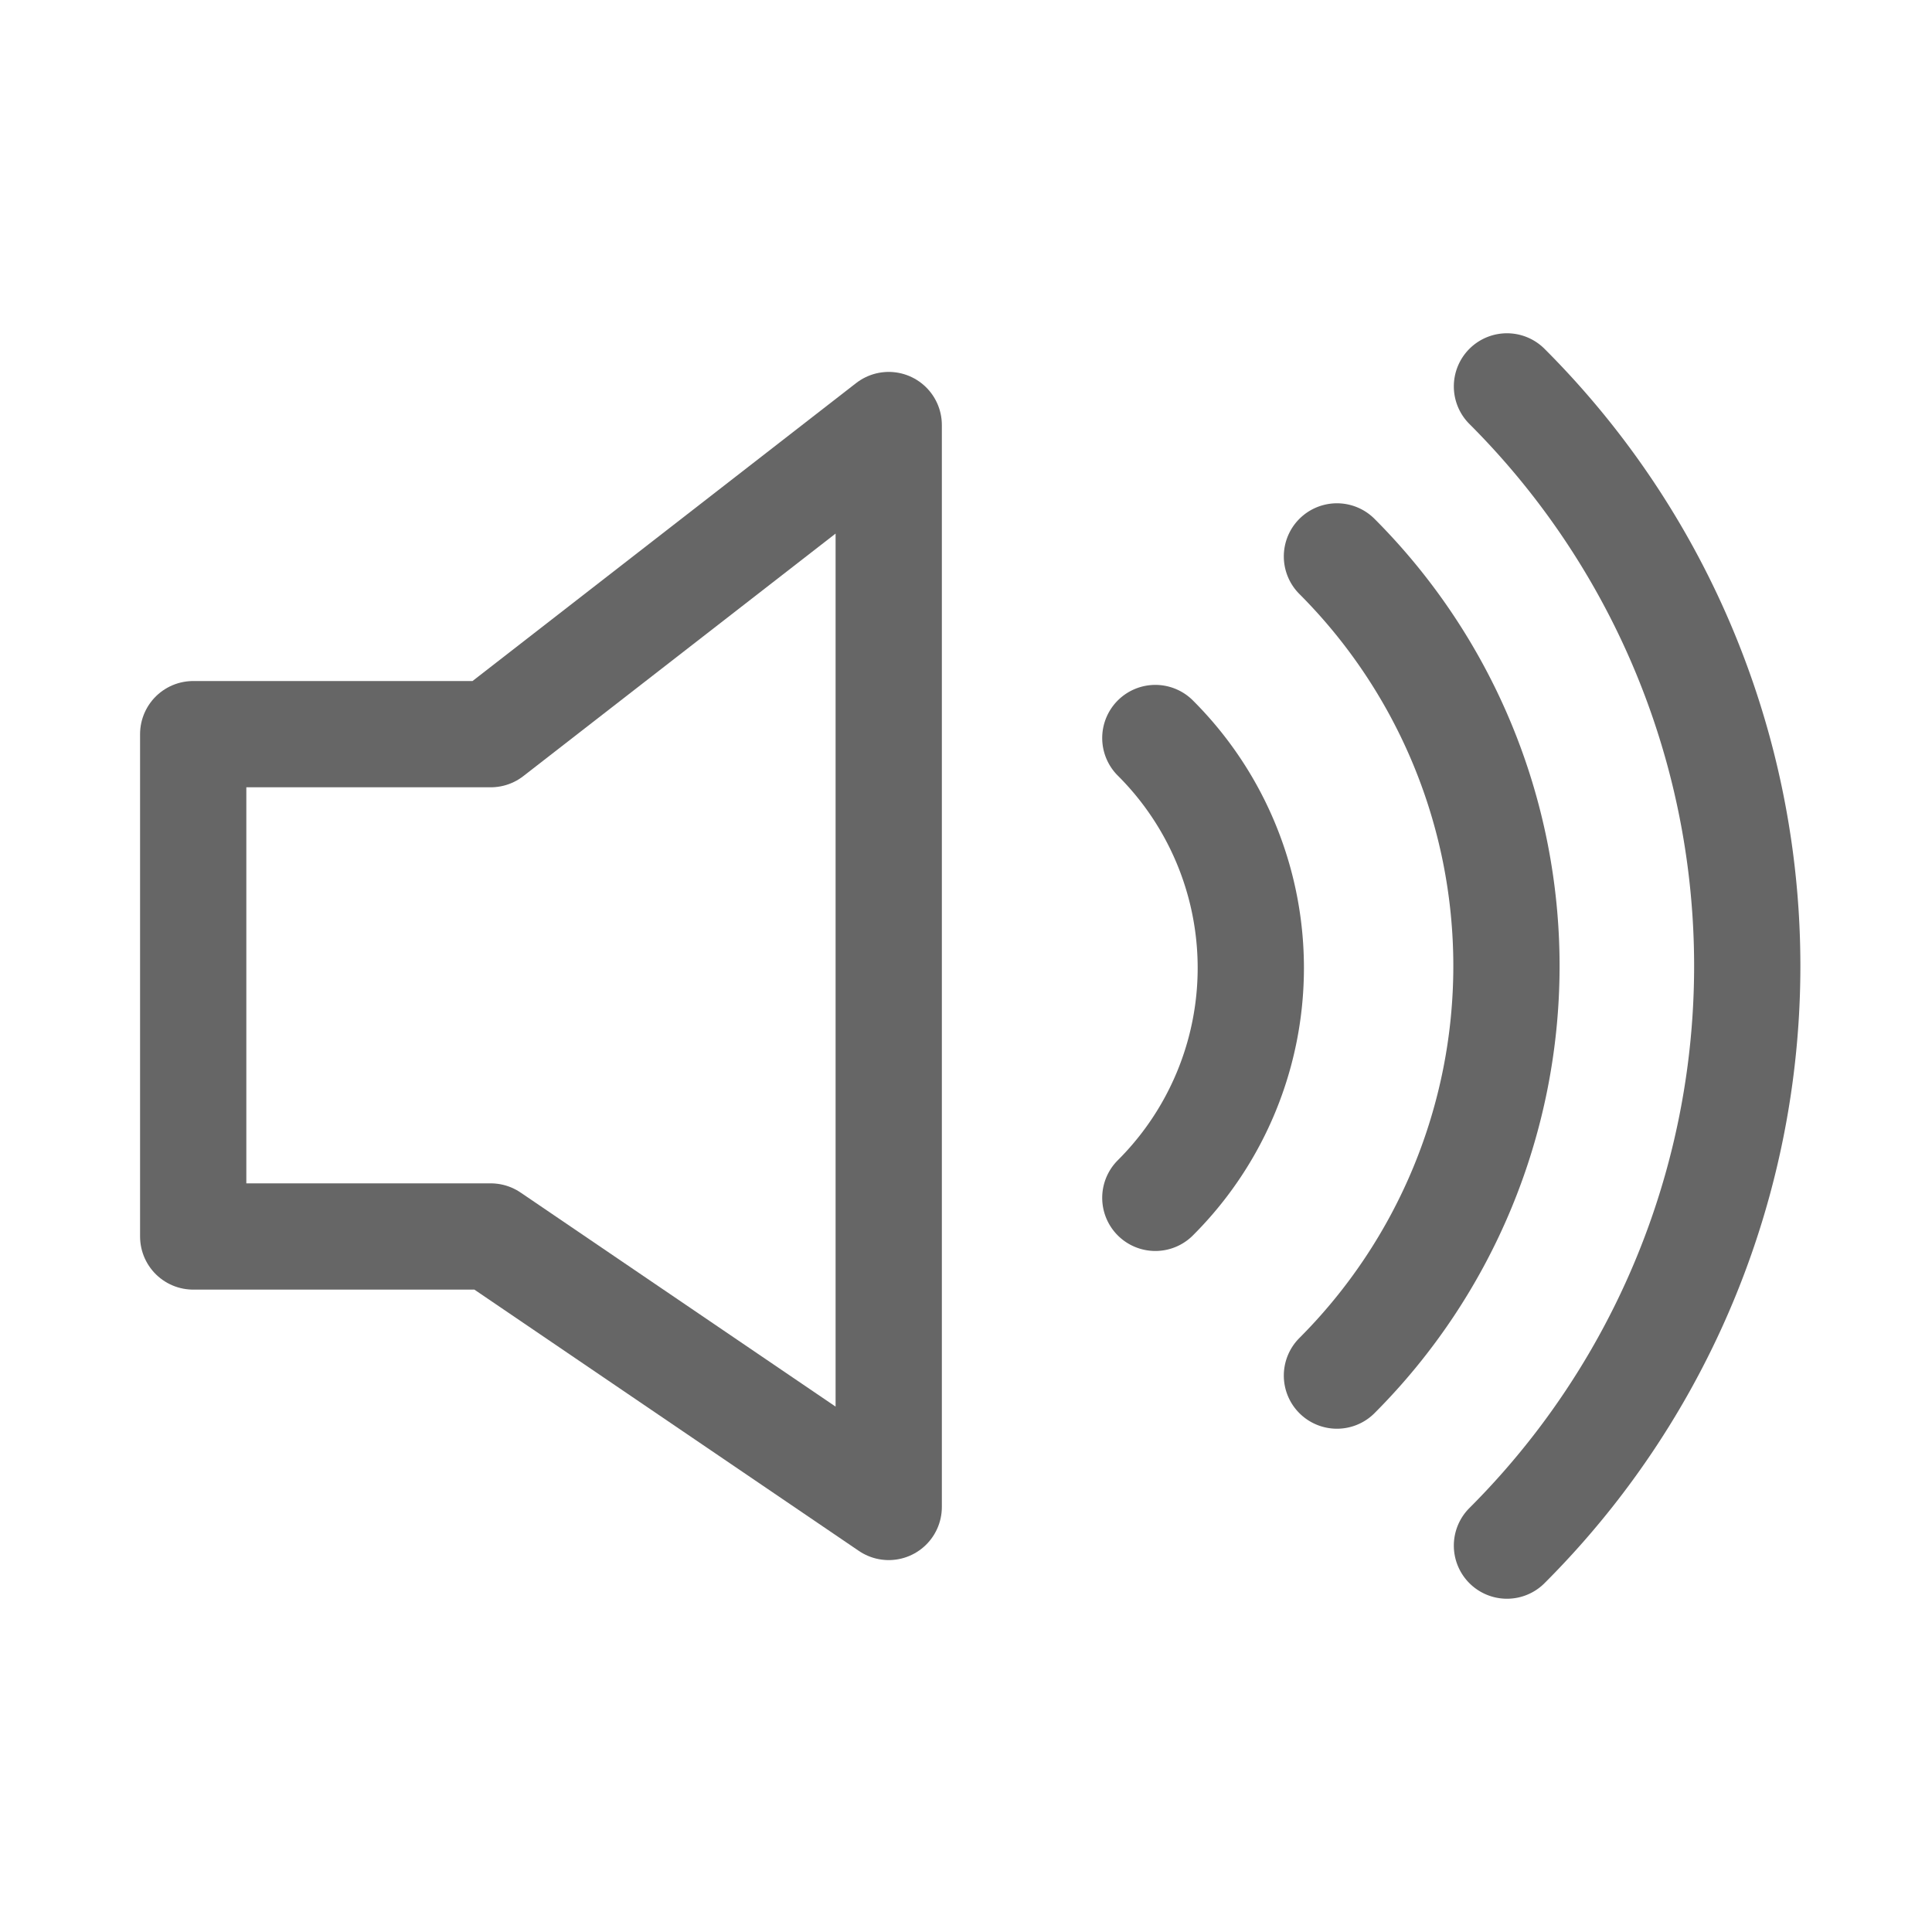
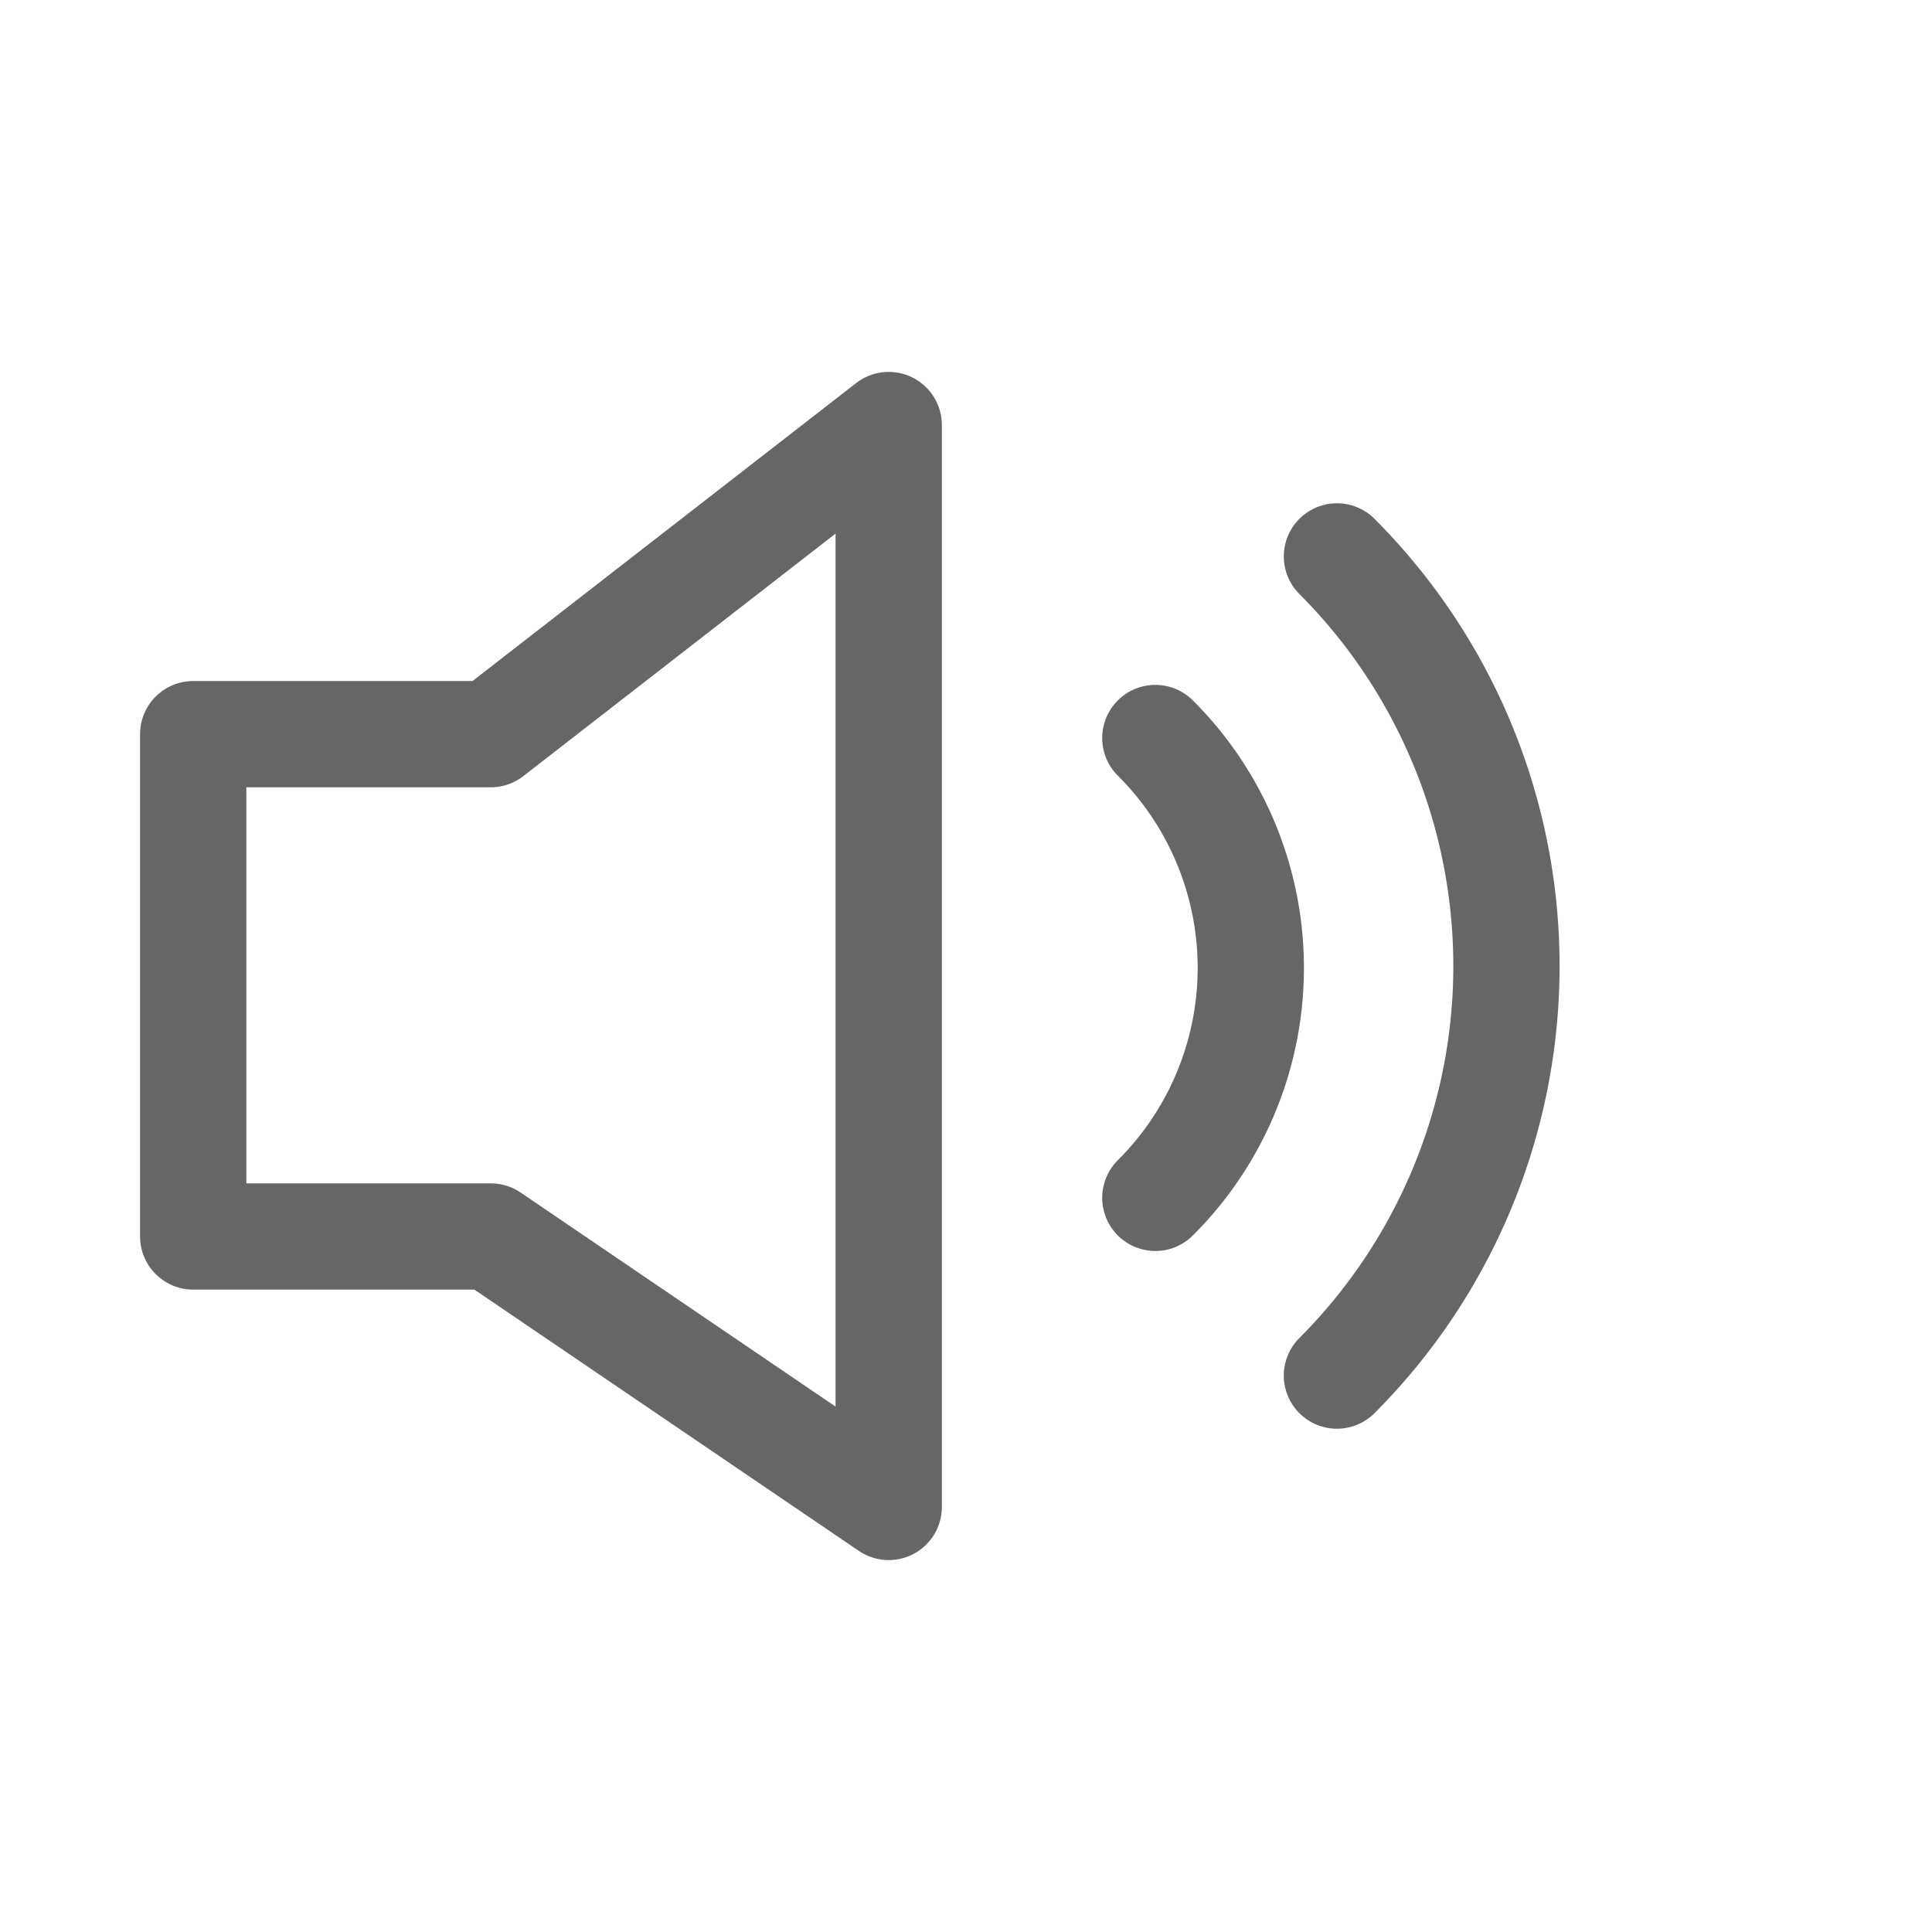
<svg xmlns="http://www.w3.org/2000/svg" id="Layer_1" data-name="Layer 1" viewBox="0 0 50 50">
  <defs>
    <style>.cls-1{fill:none;stroke:#666;stroke-linecap:round;stroke-linejoin:round;stroke-width:2.75px;}</style>
  </defs>
  <title>iRead_assets</title>
-   <path class="cls-1" d="M39,10a21.2,21.2,0,0,1,0,30" />
  <path class="cls-1" d="M34.6,14.4a15,15,0,0,1,0,21.2" />
  <path class="cls-1" d="M29.9,19.1a8.4,8.4,0,0,1,0,11.9" />
  <polygon class="cls-1" points="12.7 32 5 32 5 19 12.7 19 23 11 23 39 12.7 32" />
</svg>